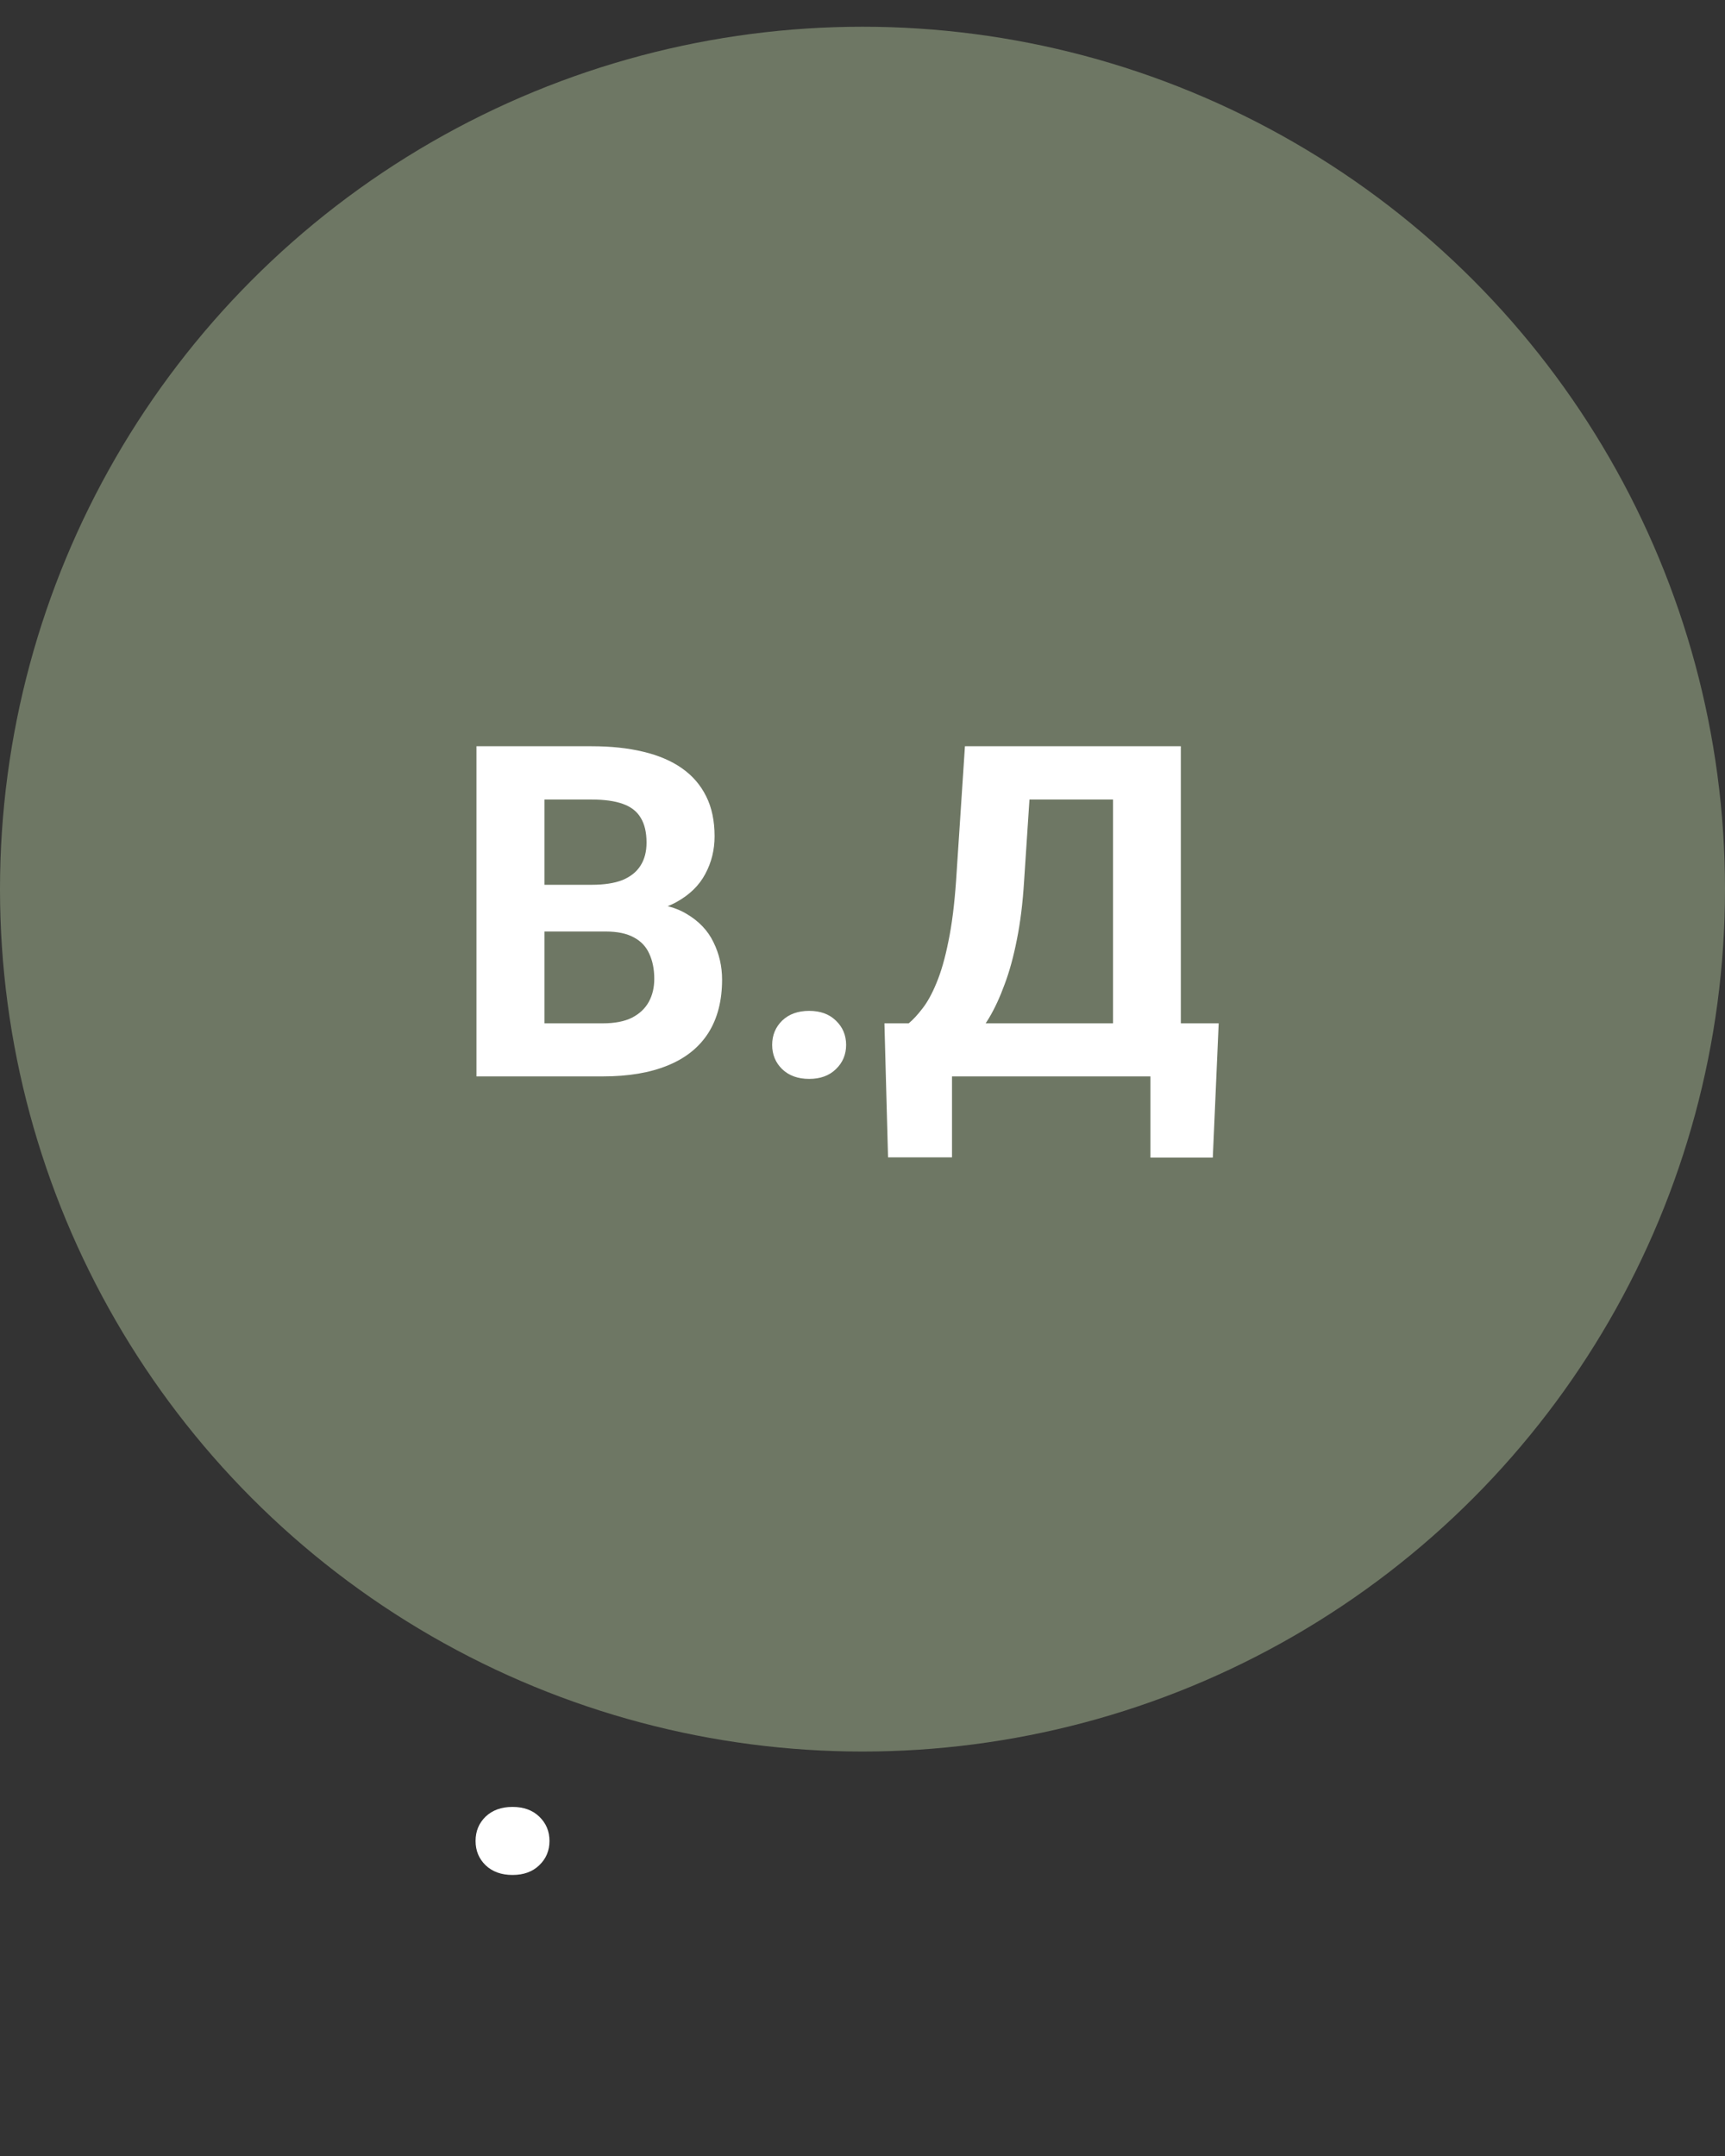
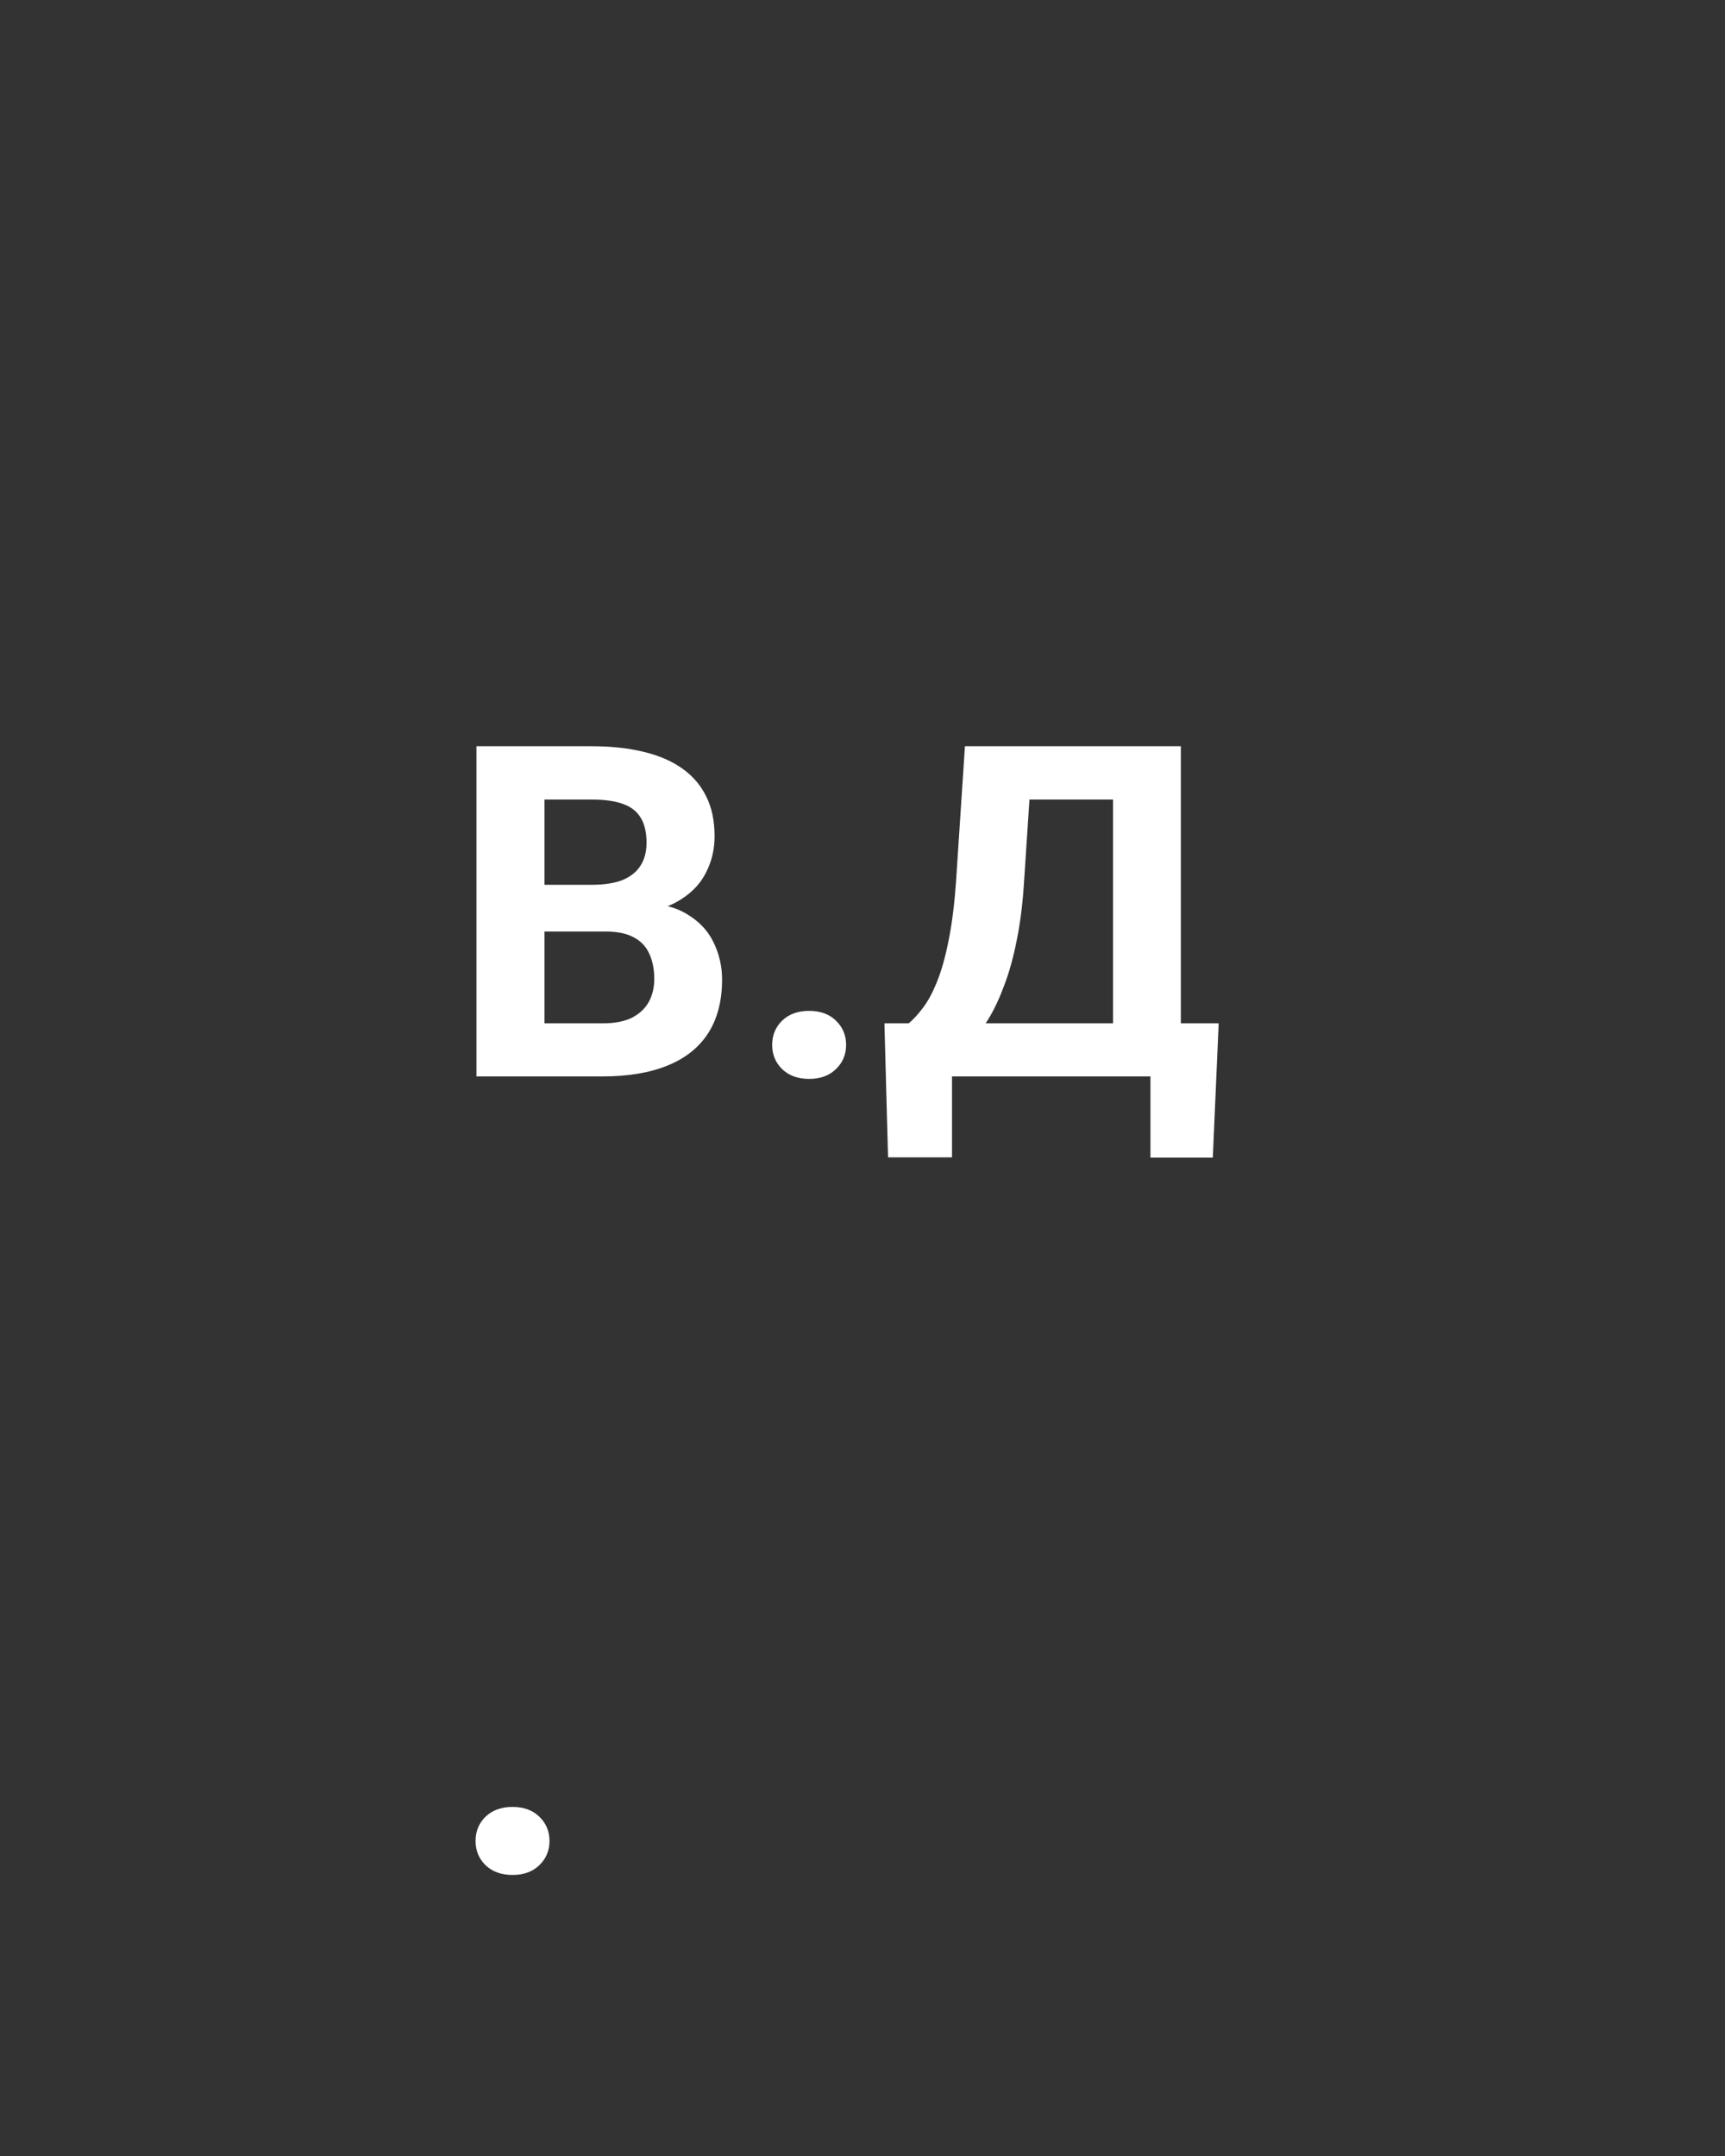
<svg xmlns="http://www.w3.org/2000/svg" width="52" height="65" viewBox="0 0 52 65" fill="none">
  <rect x="0" y="0" width="52" height="65" fill="#333333" stroke="none" />
-   <circle cx="26" cy="26.806" r="26" fill="#6E7764" />
  <path d="M18.26 28.084H15.703L15.69 26.675H17.836C18.214 26.675 18.524 26.627 18.766 26.532C19.007 26.431 19.187 26.288 19.306 26.101C19.429 25.91 19.49 25.677 19.49 25.404C19.49 25.094 19.431 24.843 19.312 24.652C19.199 24.46 19.019 24.322 18.773 24.235C18.531 24.148 18.219 24.105 17.836 24.105H16.414V32.452H14.363V22.498H17.836C18.415 22.498 18.932 22.553 19.388 22.663C19.848 22.772 20.238 22.938 20.557 23.162C20.876 23.385 21.119 23.668 21.288 24.009C21.457 24.346 21.541 24.748 21.541 25.212C21.541 25.623 21.448 26.001 21.261 26.347C21.078 26.694 20.789 26.976 20.393 27.195C20.001 27.414 19.488 27.534 18.855 27.557L18.26 28.084ZM18.171 32.452H15.143L15.942 30.852H18.171C18.531 30.852 18.825 30.795 19.053 30.681C19.281 30.563 19.449 30.403 19.559 30.203C19.668 30.002 19.723 29.772 19.723 29.512C19.723 29.221 19.672 28.968 19.572 28.753C19.477 28.539 19.322 28.375 19.107 28.261C18.893 28.143 18.611 28.084 18.26 28.084H16.284L16.298 26.675H18.759L19.23 27.229C19.837 27.22 20.324 27.327 20.693 27.55C21.067 27.769 21.338 28.054 21.507 28.405C21.68 28.756 21.767 29.132 21.767 29.533C21.767 30.171 21.628 30.709 21.35 31.146C21.072 31.579 20.664 31.905 20.126 32.123C19.593 32.342 18.941 32.452 18.171 32.452ZM23.277 31.502C23.277 31.21 23.378 30.966 23.578 30.77C23.783 30.574 24.054 30.476 24.392 30.476C24.729 30.476 24.998 30.574 25.198 30.77C25.403 30.966 25.506 31.21 25.506 31.502C25.506 31.793 25.403 32.037 25.198 32.233C24.998 32.429 24.729 32.527 24.392 32.527C24.054 32.527 23.783 32.429 23.578 32.233C23.378 32.037 23.277 31.793 23.277 31.502ZM35.261 30.852V32.452H28.09V30.852H35.261ZM28.698 30.852V34.892H26.77L26.661 30.852H28.698ZM36.737 30.852L36.56 34.899H34.68V30.852H36.737ZM34.133 22.498V24.105H29.341V22.498H34.133ZM35.596 22.498V32.452H33.552V22.498H35.596ZM29.088 22.498H31.139L30.872 26.552C30.831 27.222 30.758 27.815 30.653 28.33C30.553 28.84 30.43 29.289 30.284 29.676C30.143 30.064 29.986 30.403 29.812 30.695C29.639 30.982 29.457 31.233 29.266 31.447C29.074 31.656 28.881 31.843 28.685 32.007C28.489 32.167 28.297 32.315 28.11 32.452H26.935V30.852H27.393C27.525 30.743 27.664 30.592 27.81 30.401C27.96 30.209 28.101 29.952 28.233 29.628C28.37 29.3 28.489 28.886 28.589 28.384C28.694 27.883 28.771 27.272 28.821 26.552L29.088 22.498ZM14.336 55.502C14.336 55.21 14.436 54.966 14.637 54.77C14.842 54.574 15.113 54.476 15.45 54.476C15.787 54.476 16.056 54.574 16.257 54.77C16.462 54.966 16.564 55.21 16.564 55.502C16.564 55.793 16.462 56.037 16.257 56.233C16.056 56.429 15.787 56.527 15.45 56.527C15.113 56.527 14.842 56.429 14.637 56.233C14.436 56.037 14.336 55.793 14.336 55.502Z" fill="white" />
</svg>